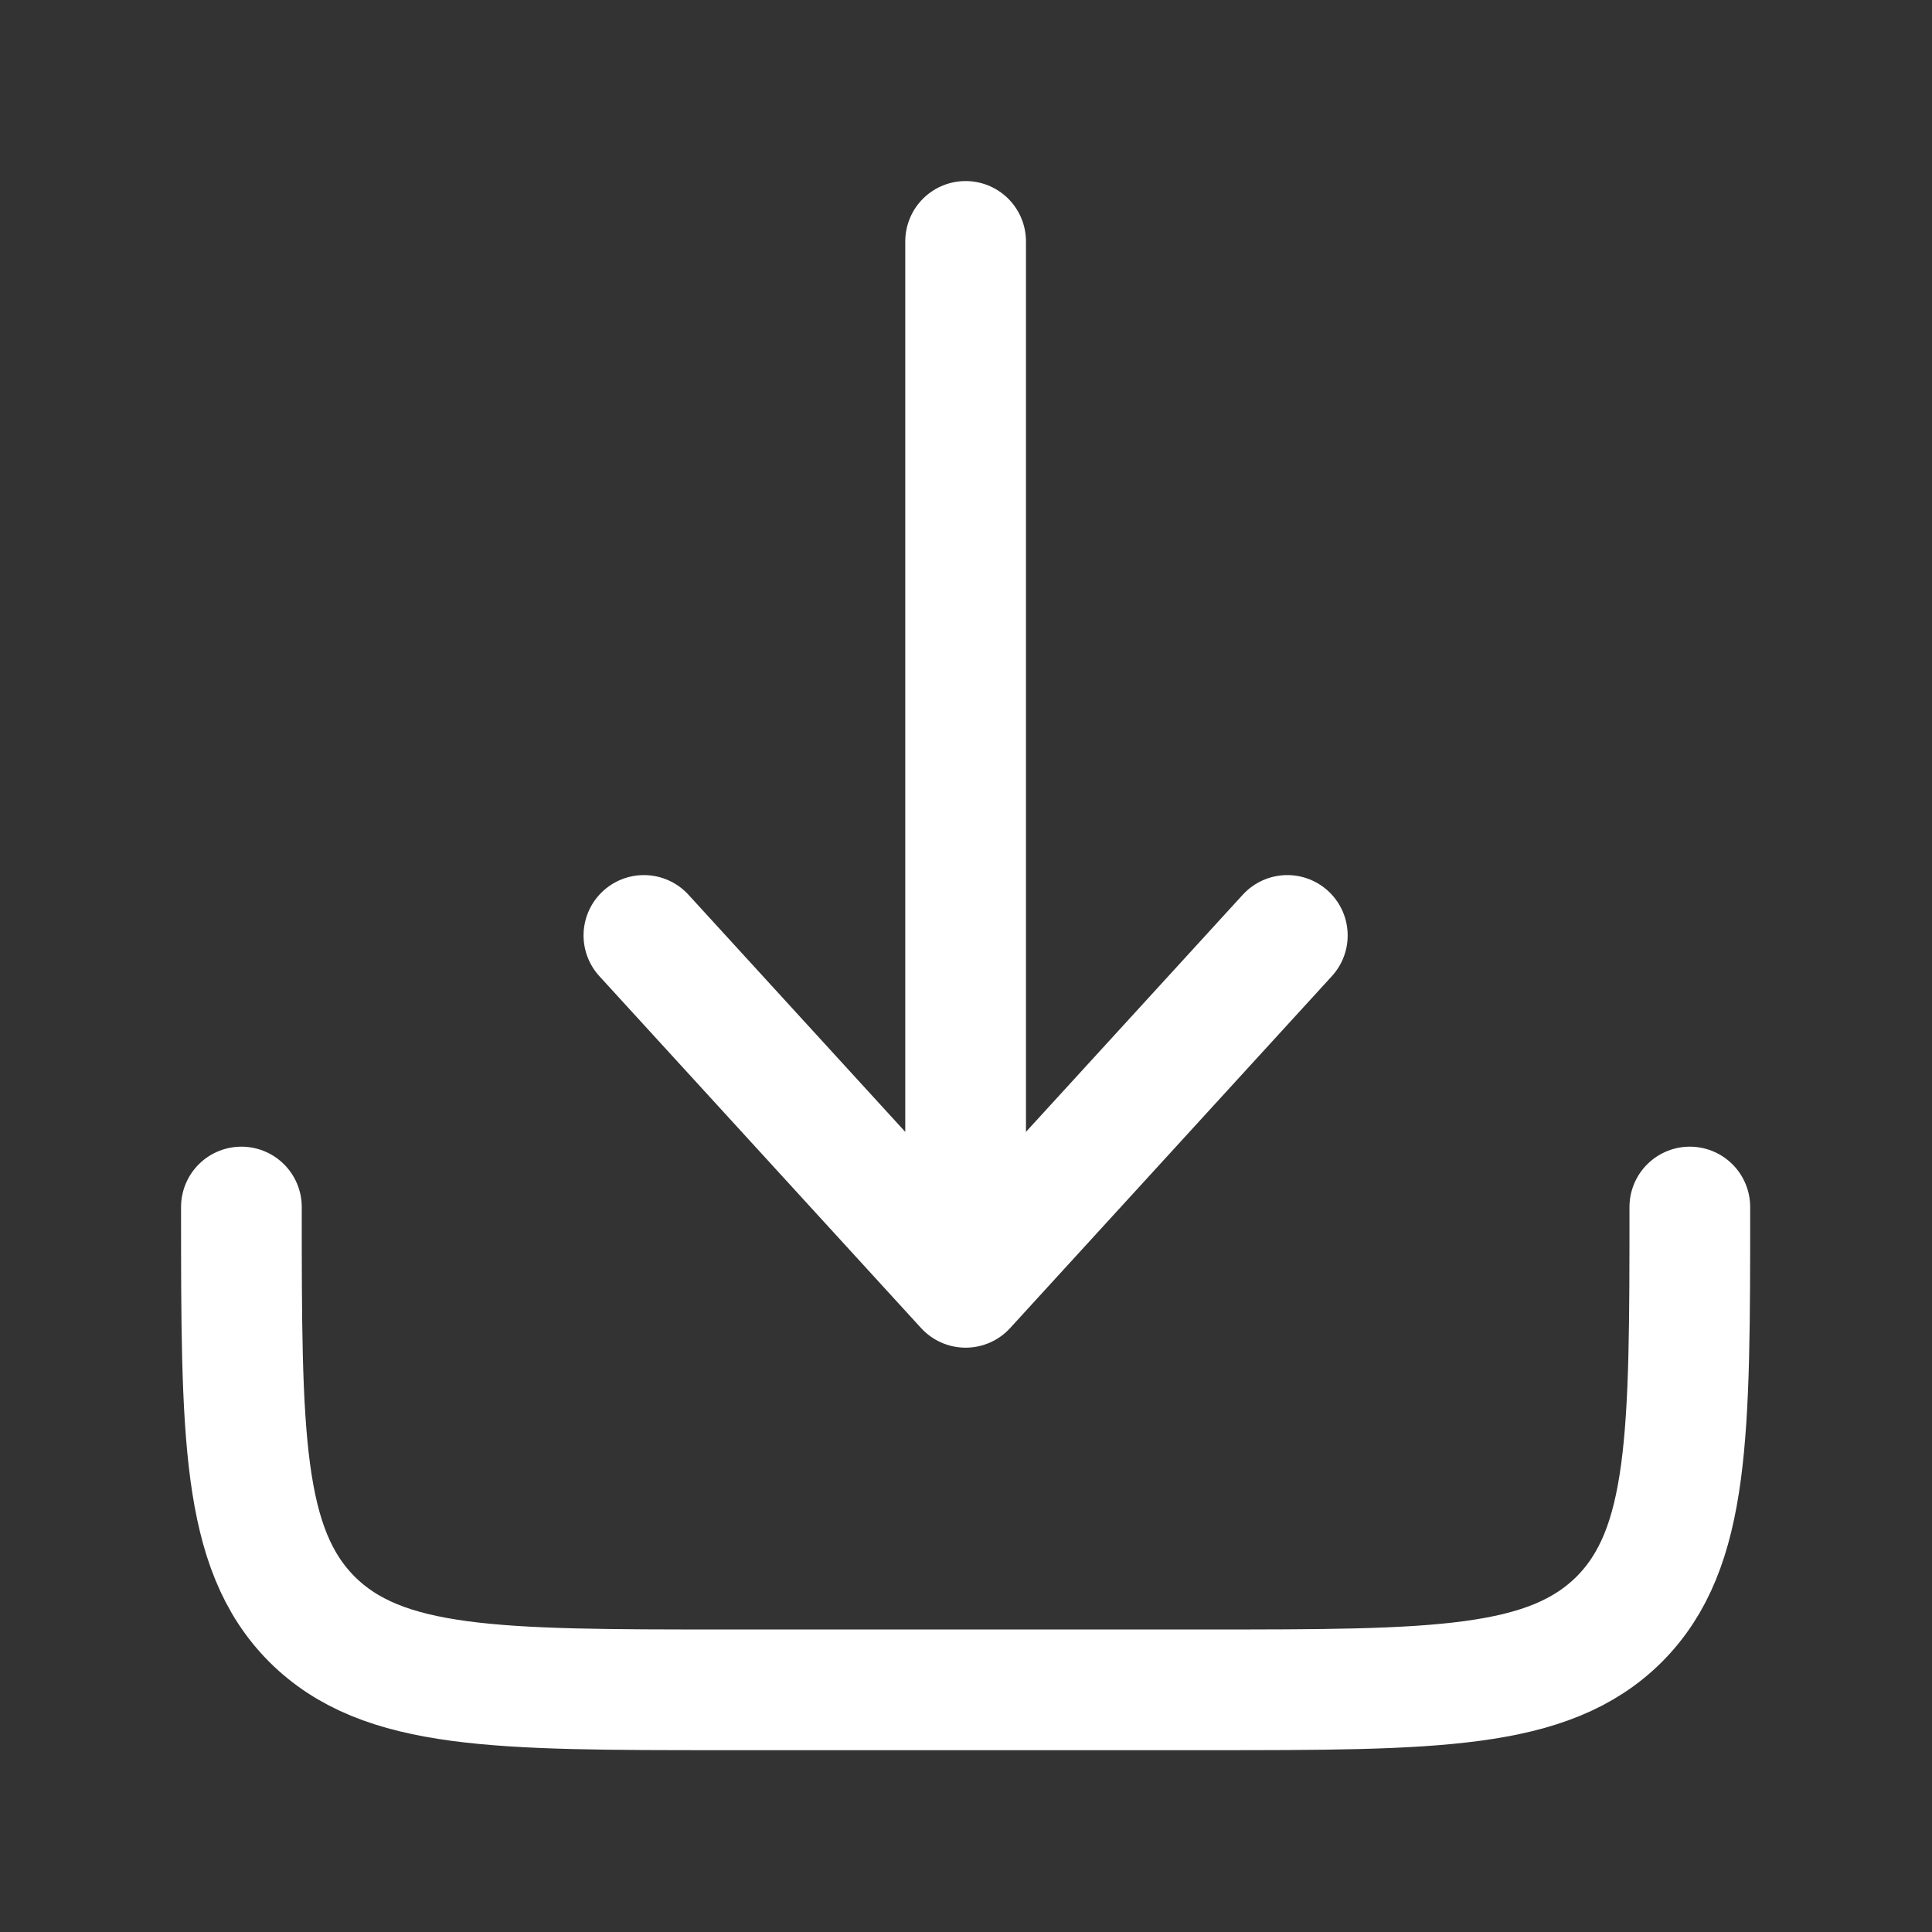
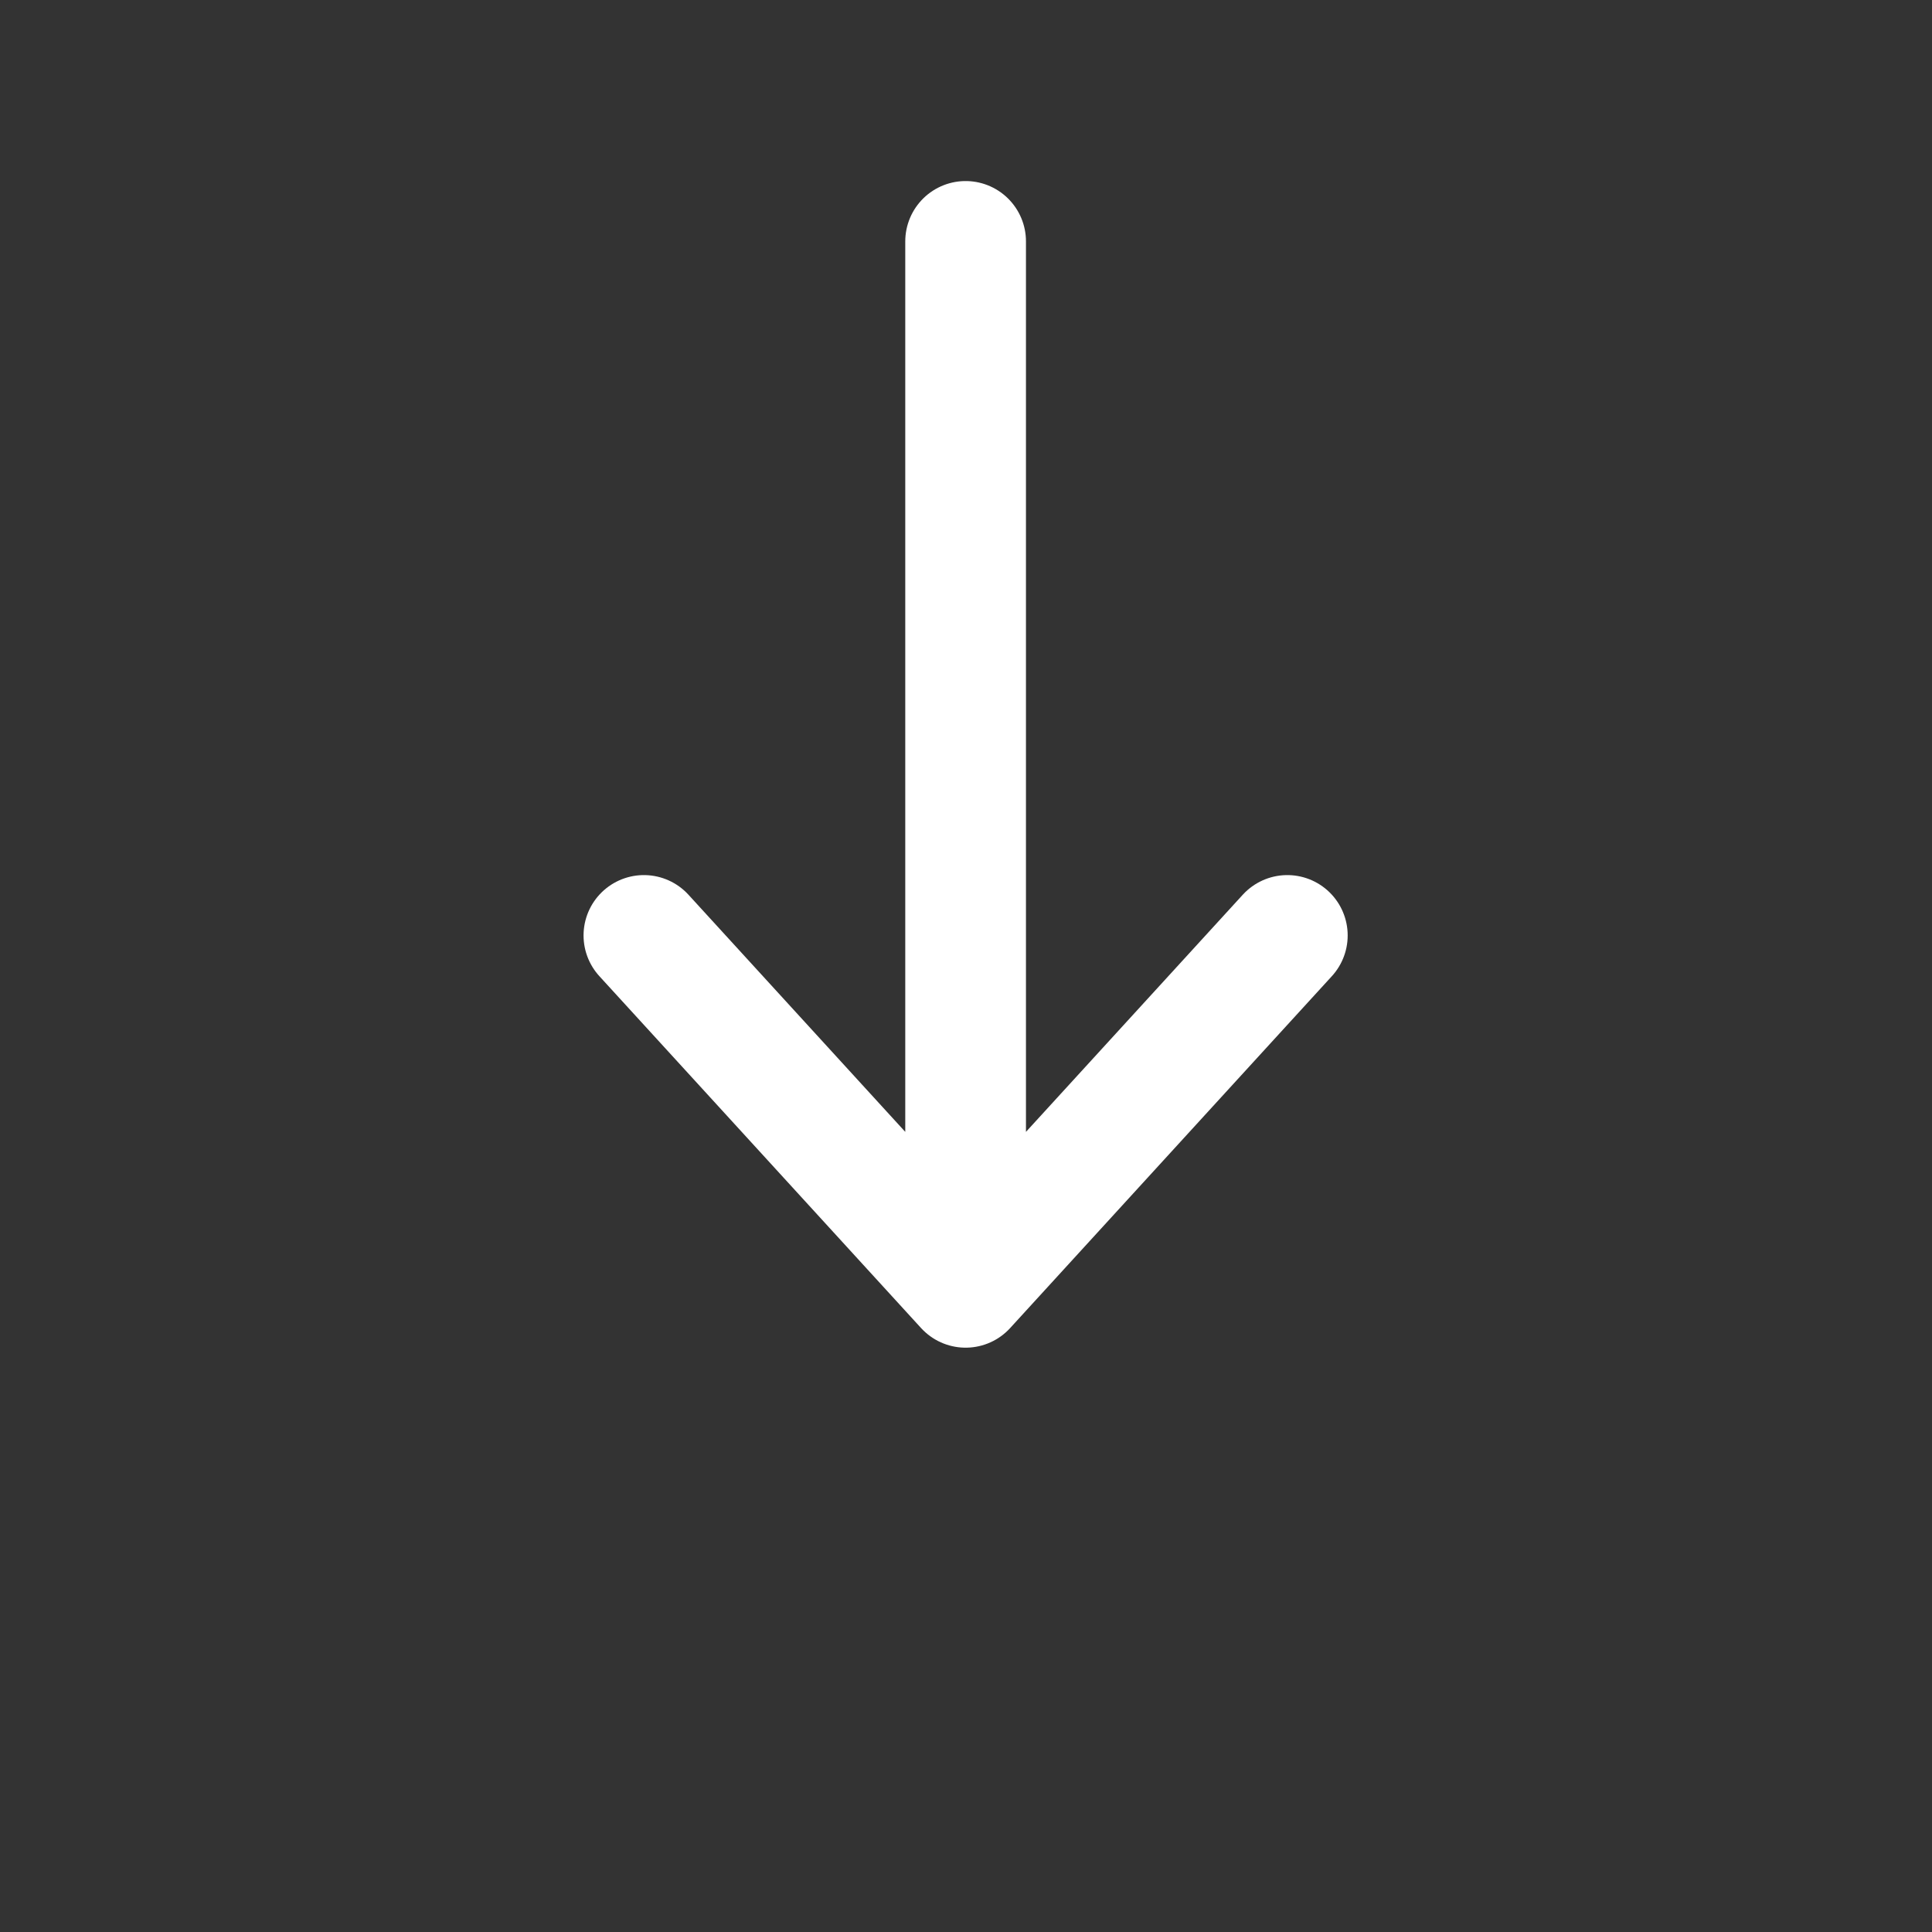
<svg xmlns="http://www.w3.org/2000/svg" width="20px" height="20px" viewBox="0 0 20 20" version="1.1">
  <rect x="0" y="0" width="20" height="20" fill="#333333" stroke="none" />
  <g id="surface1">
-     <path style="fill:none;stroke-width:1.5;stroke-linecap:round;stroke-linejoin:round;stroke:rgb(100%,100%,100%);stroke-opacity:1;stroke-miterlimit:4;" d="M 3 15 C 3 17.827 3 19.242 3.877 20.123 C 4.758 21 6.173 21 9 21 L 15 21 C 17.827 21 19.242 21 20.123 20.123 C 21 19.242 21 17.827 21 15 " transform="matrix(0.833,0,0,0.833,0,0)" />
    <path style="fill:none;stroke-width:1.5;stroke-linecap:round;stroke-linejoin:round;stroke:rgb(100%,100%,100%);stroke-opacity:1;stroke-miterlimit:4;" d="M 12 3 L 12 15.998 M 12 15.998 L 15.998 11.625 M 12 15.998 L 8.002 11.625 " transform="matrix(0.833,0,0,0.833,0,0)" />
  </g>
</svg>